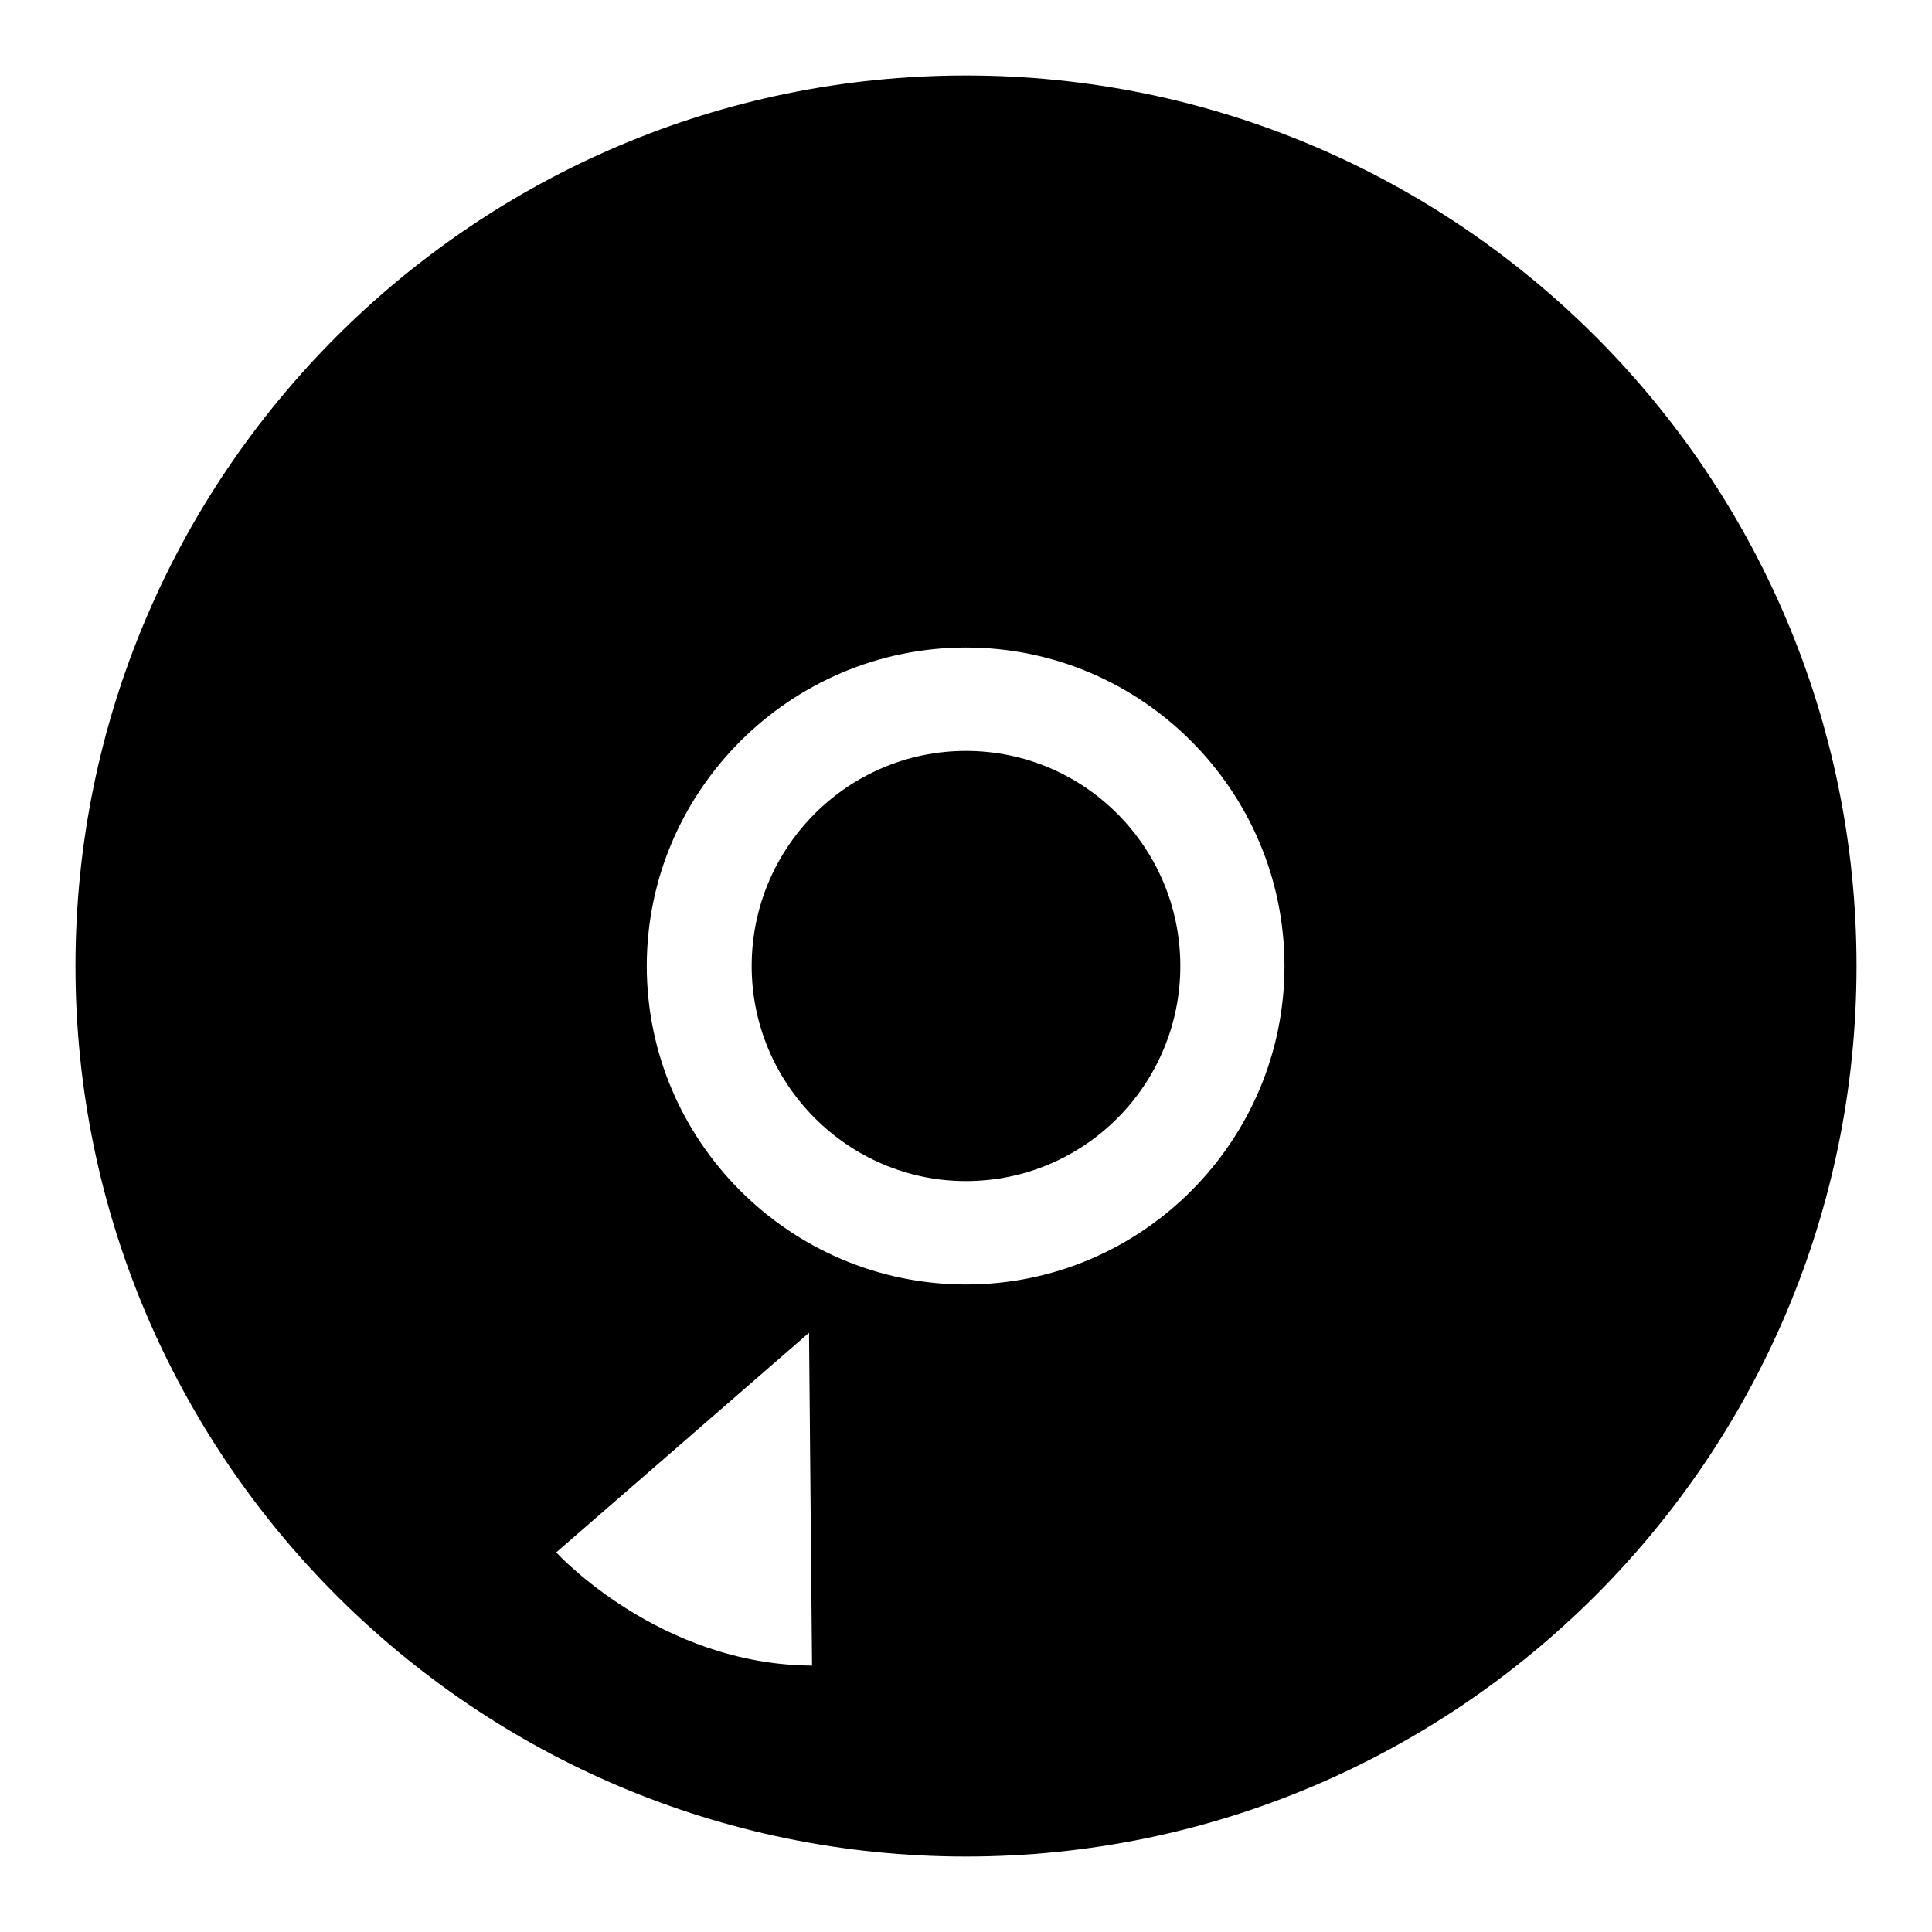
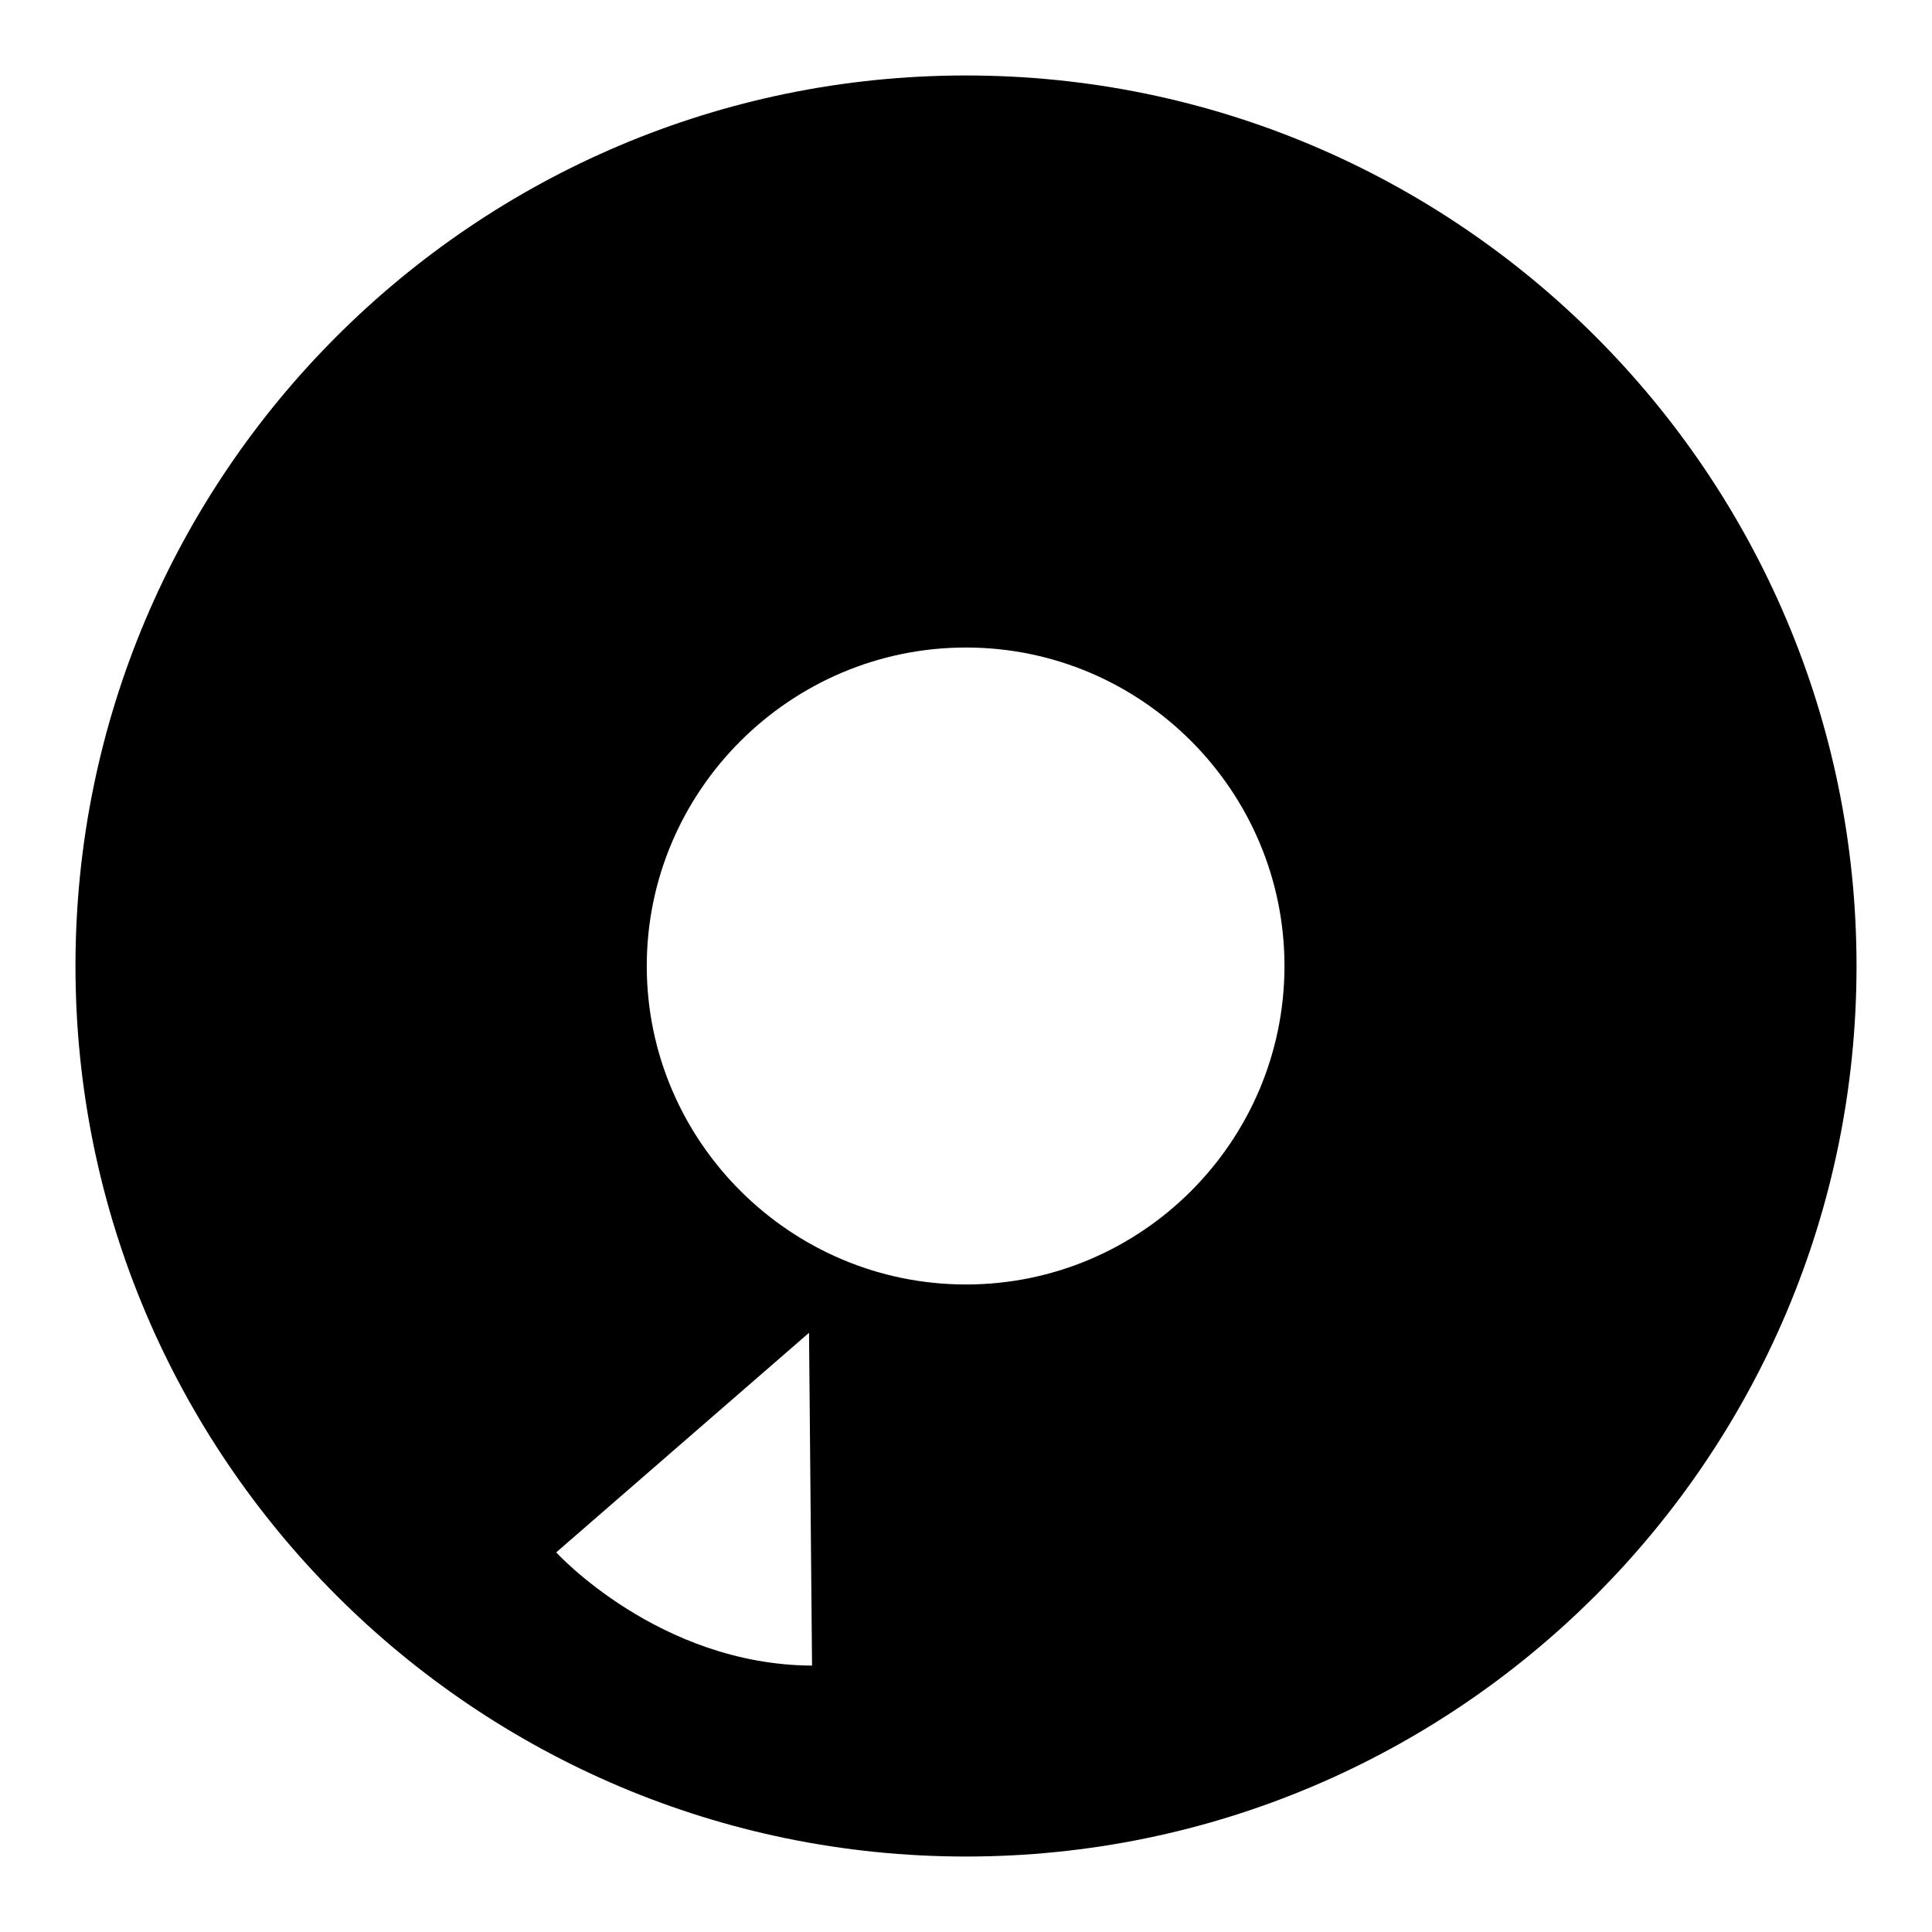
<svg xmlns="http://www.w3.org/2000/svg" version="1.1" x="0px" y="0px" viewBox="0 0 256 256" enable-background="new 0 0 256 256" xml:space="preserve">
  <g>
    <g>
      <g>
        <g>
          <g>
-             <path fill="#000000" d="M128,99.5c-15.7,0-28.4,12.8-28.4,28.5c0,15.7,12.8,28.5,28.4,28.5c15.7,0,28.4-12.8,28.4-28.5C156.4,112.3,143.7,99.5,128,99.5z" />
-           </g>
+             </g>
          <g>
            <path fill="#000000" d="M128,10C62.9,10,10,62.9,10,128c0,65.1,52.9,118,118,118c65.1,0,118-52.9,118-118C246,62.9,193.1,10,128,10z M73.7,205.7l33.5-29.1l0.4,44.1C87.3,220.6,73.7,205.7,73.7,205.7z M128,170.2c-23.3,0-42.3-19-42.3-42.2s19-42.2,42.3-42.2c23.3,0,42.2,19,42.2,42.2S151.3,170.2,128,170.2z" />
          </g>
        </g>
      </g>
      <g />
      <g />
      <g />
      <g />
      <g />
      <g />
      <g />
      <g />
      <g />
      <g />
      <g />
      <g />
      <g />
      <g />
      <g />
    </g>
  </g>
</svg>